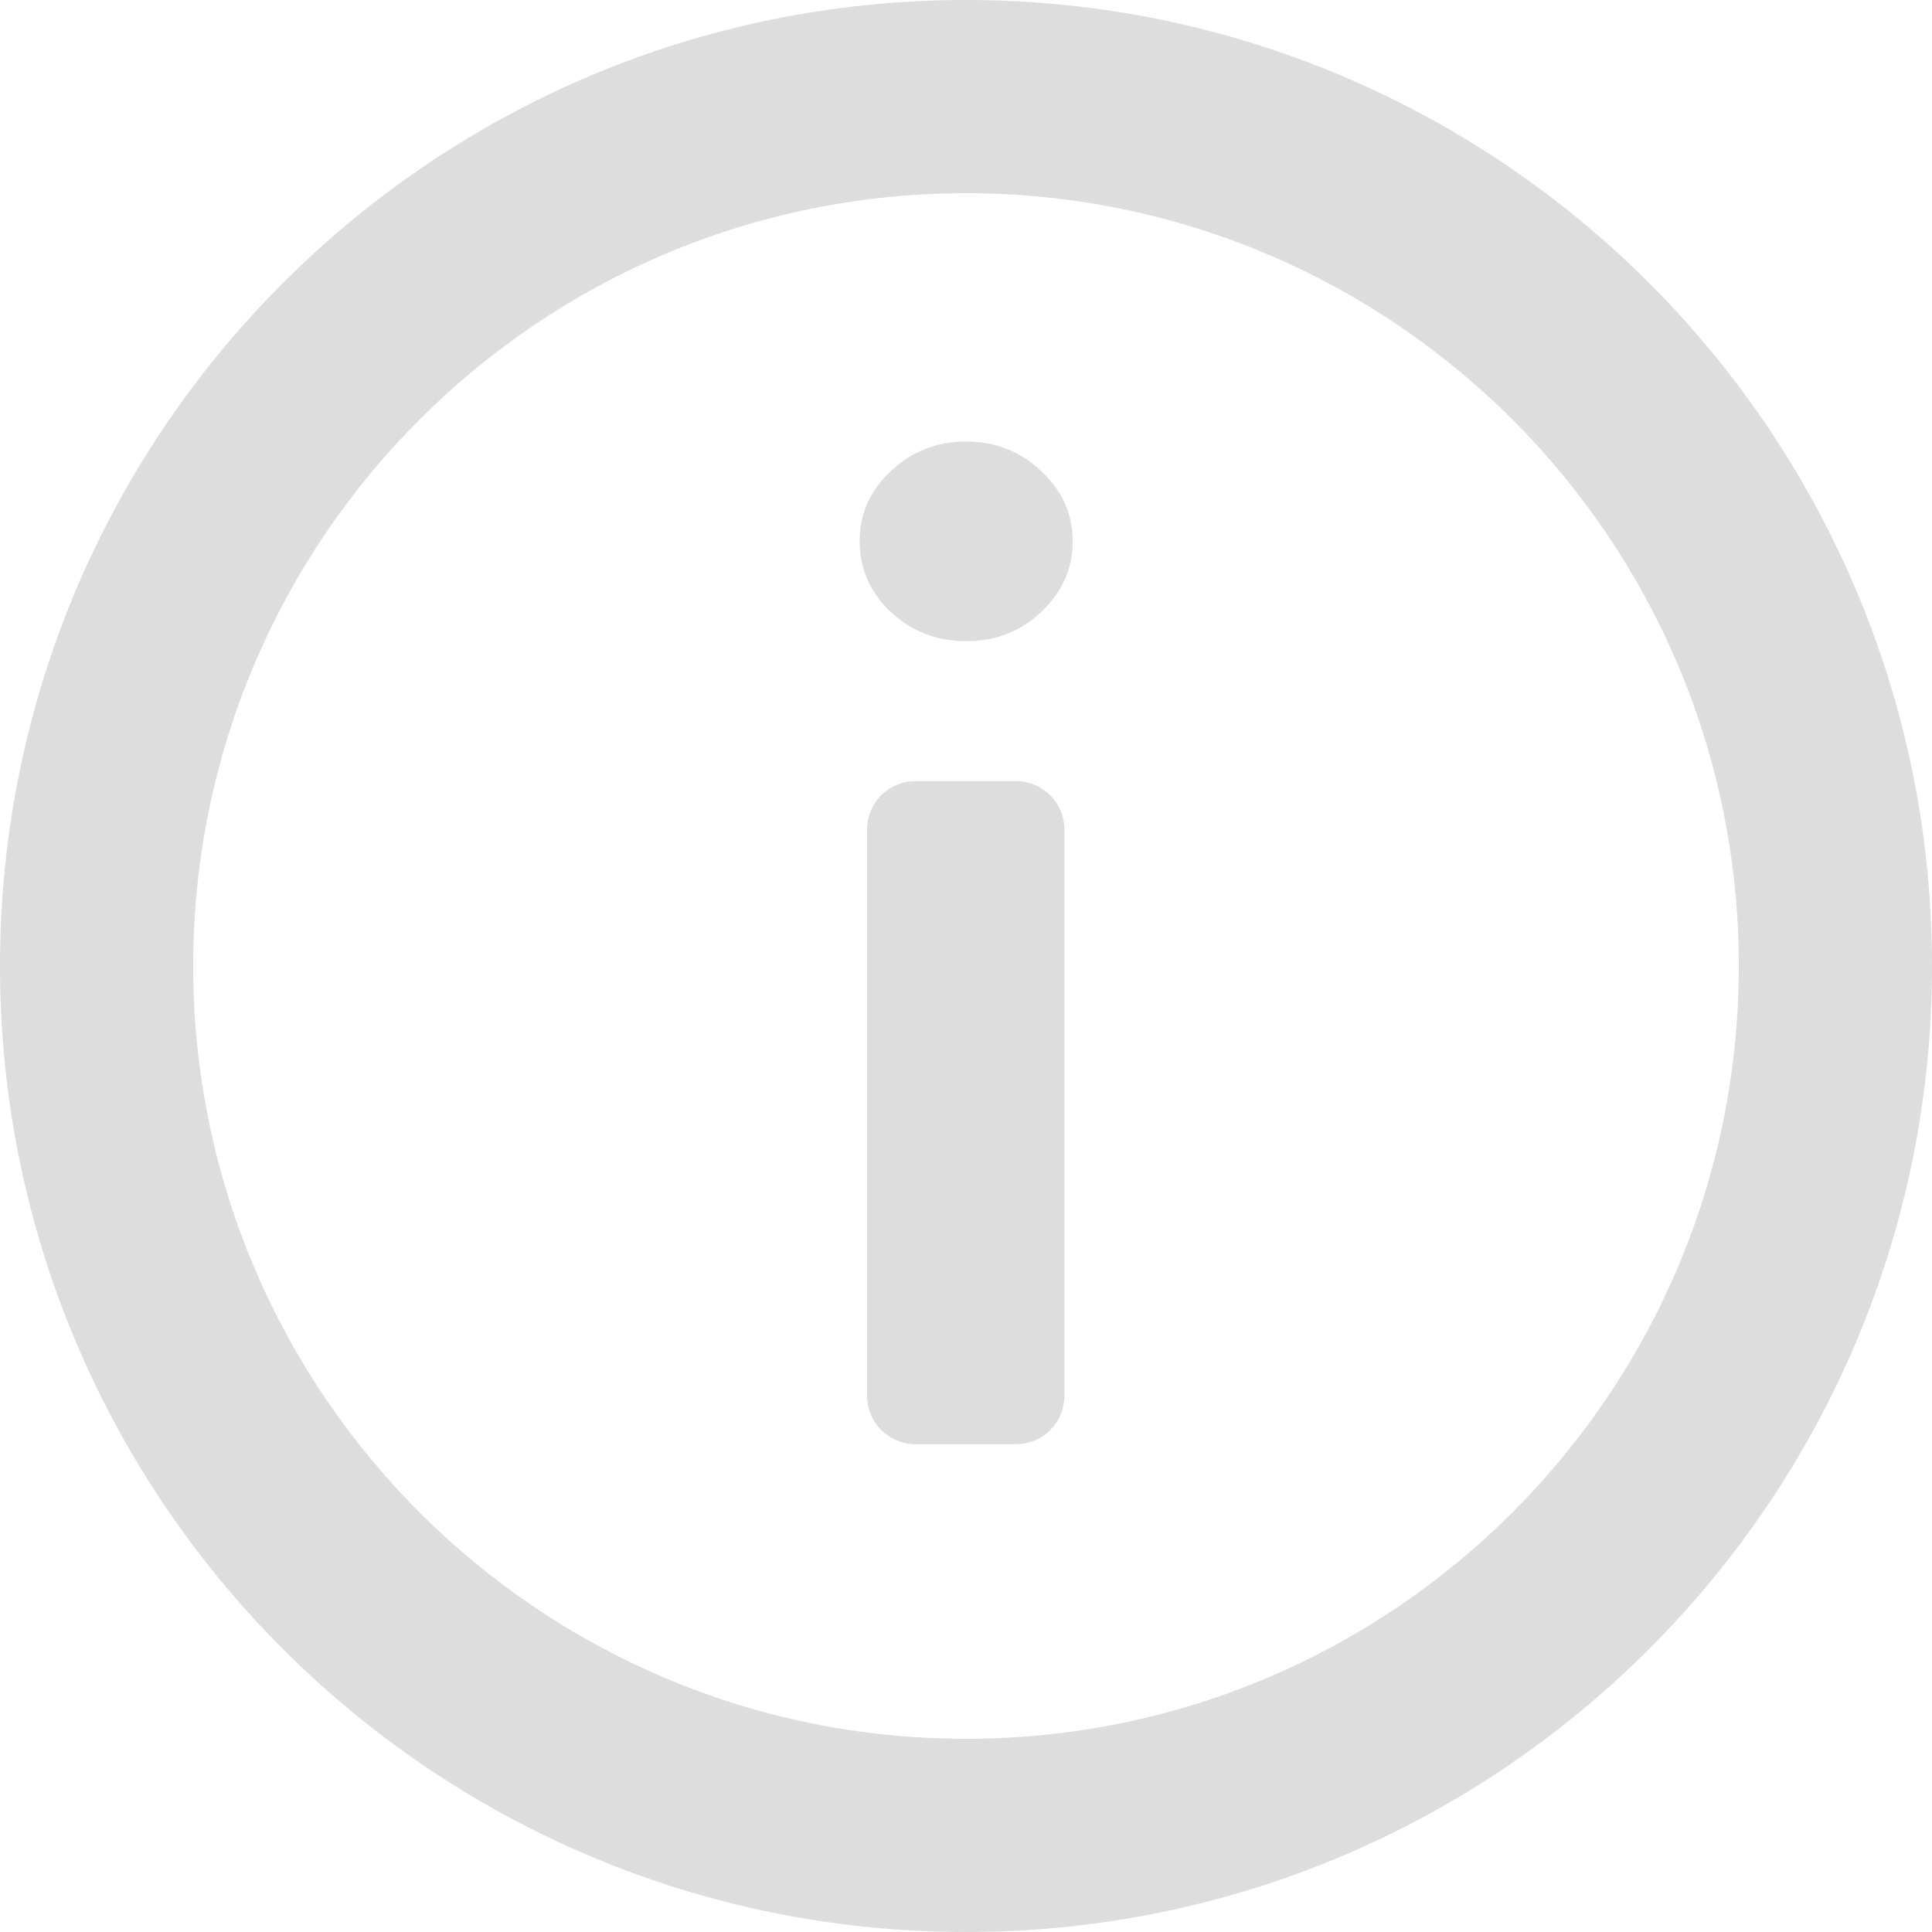
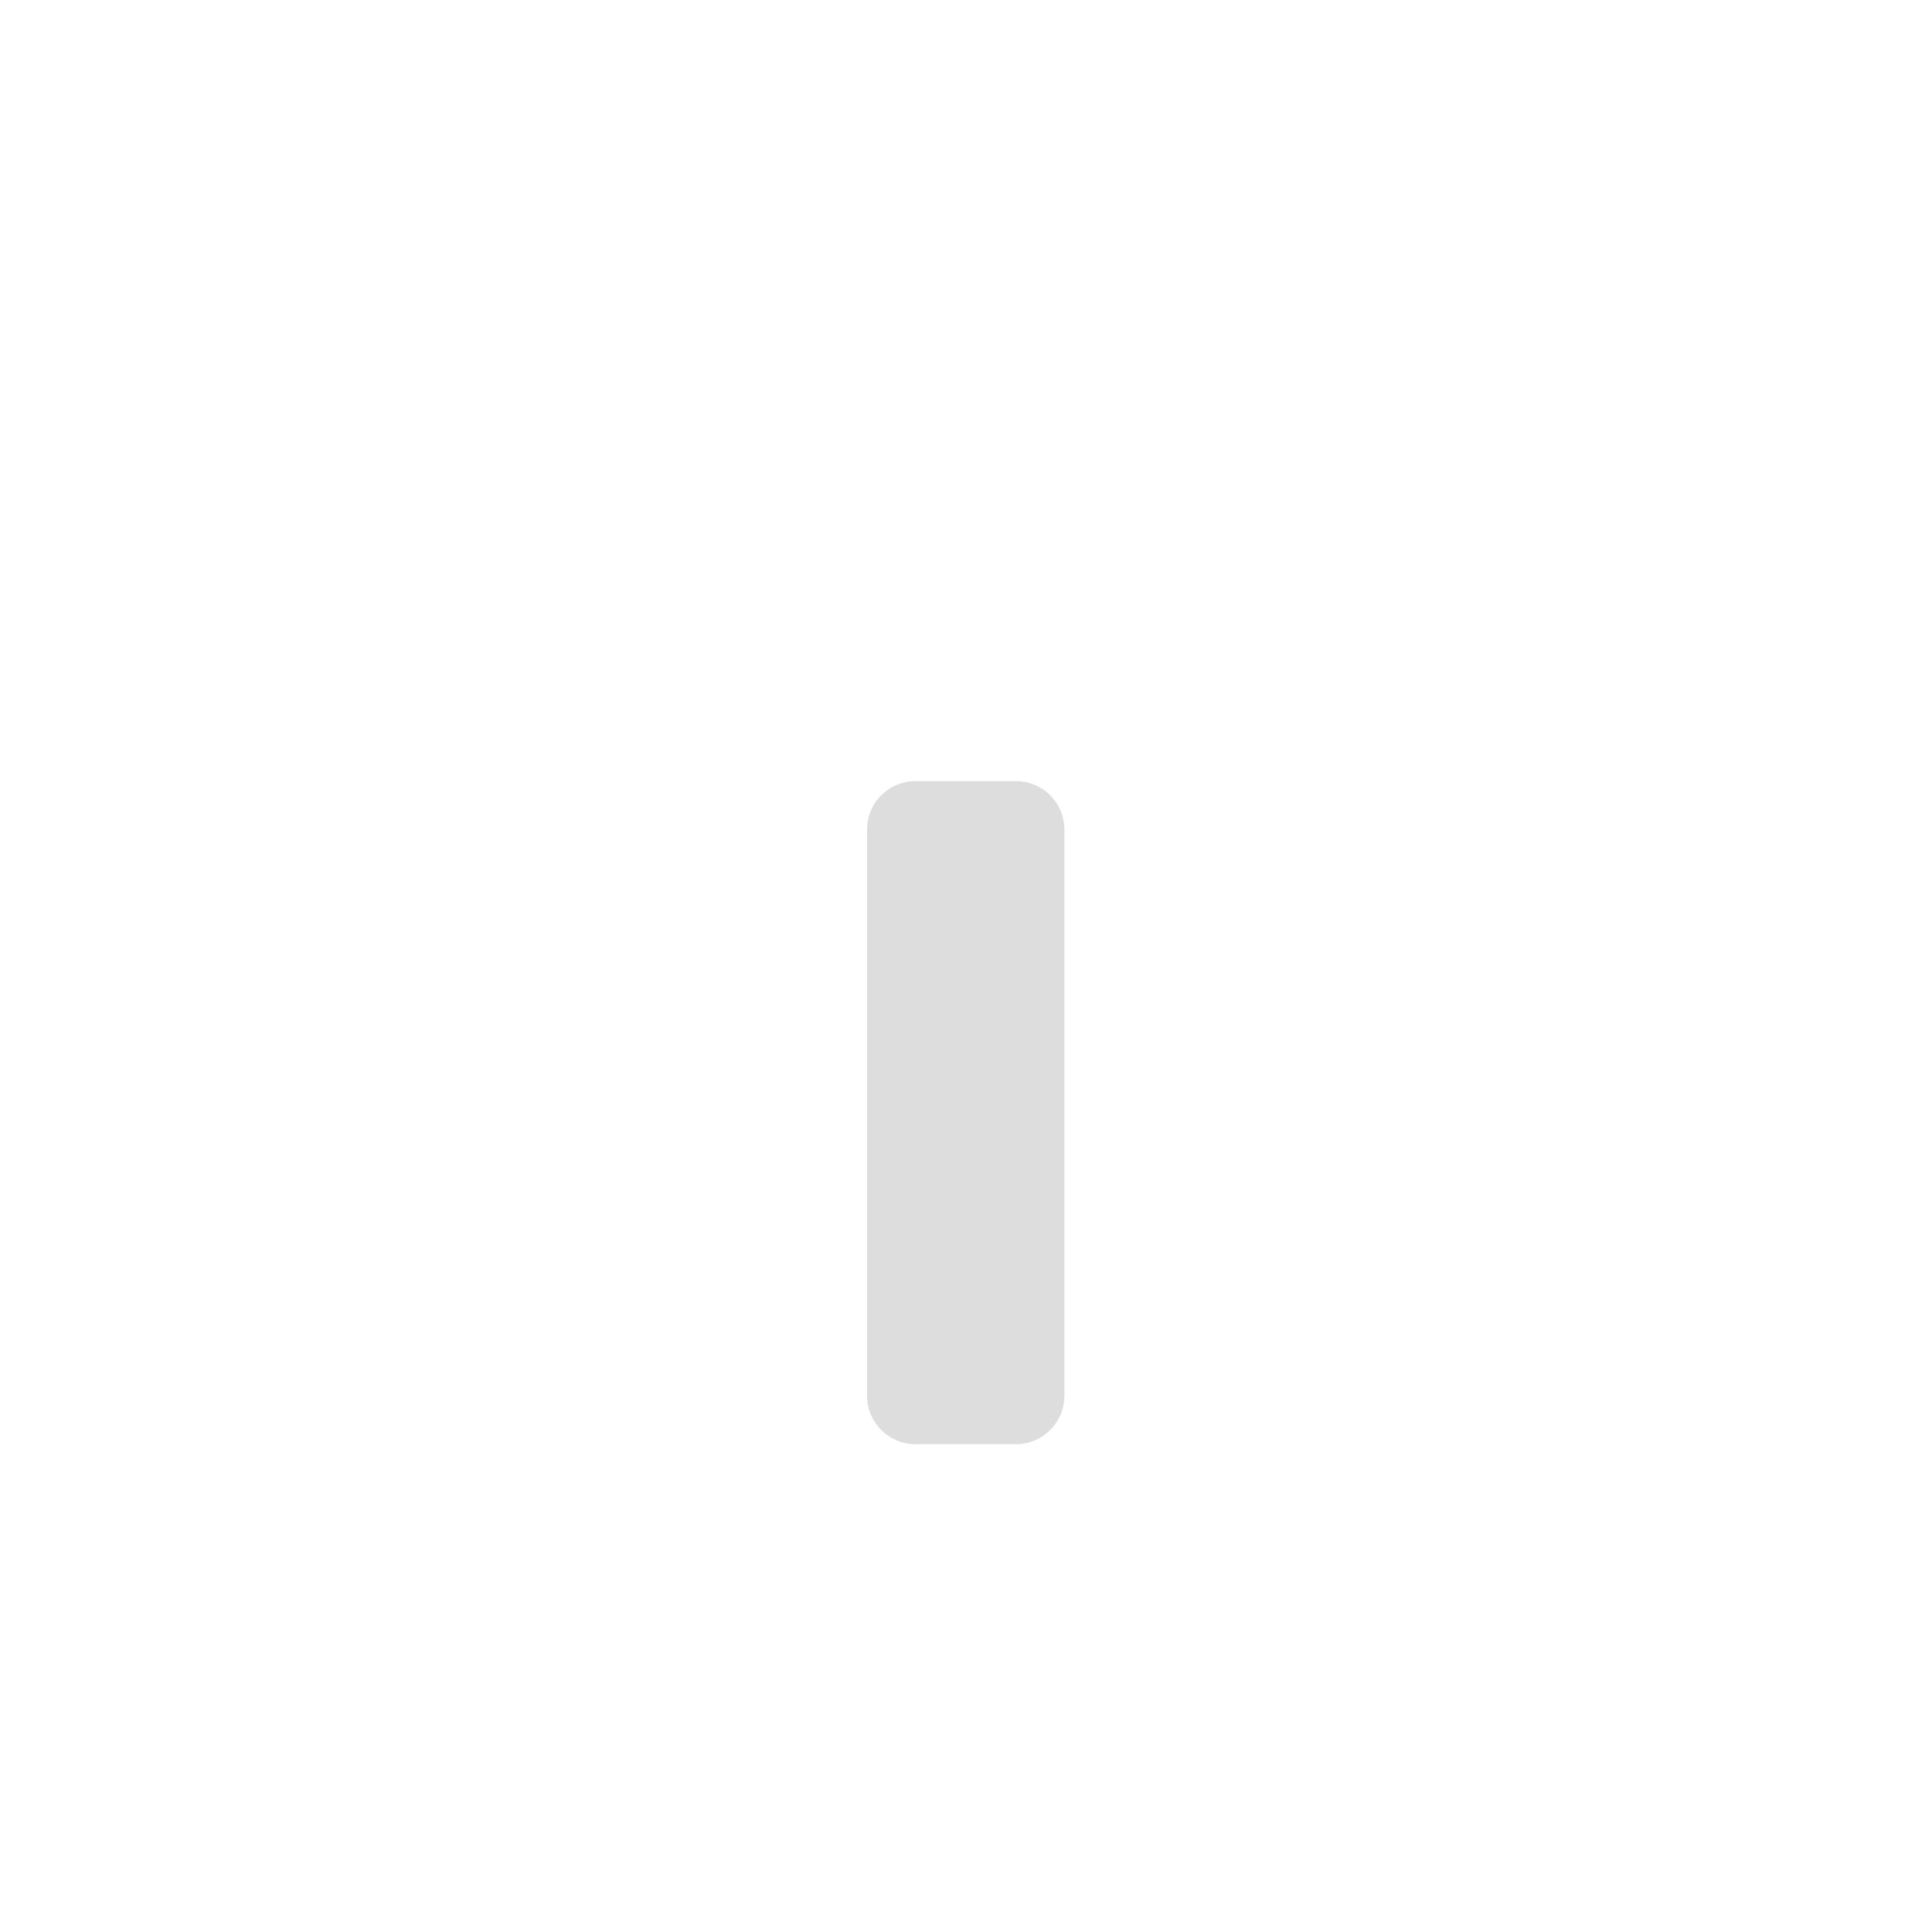
<svg xmlns="http://www.w3.org/2000/svg" width="24" height="24" viewBox="0 0 24 24" fill="none">
  <path d="M11.371 17.94C11.04 17.94 10.771 17.671 10.771 17.34V10.304C10.771 9.972 11.04 9.704 11.371 9.704H12.622C12.953 9.704 13.222 9.972 13.222 10.304V17.34C13.222 17.671 12.953 17.94 12.622 17.94H11.371Z" fill="#DDDDDD" />
-   <path d="M12.002 7.965C11.638 7.965 11.325 7.844 11.065 7.602C10.807 7.357 10.679 7.063 10.679 6.722C10.679 6.384 10.807 6.095 11.065 5.853C11.325 5.608 11.638 5.485 12.002 5.485C12.367 5.485 12.677 5.608 12.934 5.853C13.195 6.095 13.325 6.384 13.325 6.722C13.325 7.063 13.195 7.357 12.934 7.602C12.677 7.844 12.367 7.965 12.002 7.965Z" fill="#DDDDDD" />
-   <path fill-rule="evenodd" clip-rule="evenodd" d="M24 12C24 18.627 18.627 24 12 24C5.373 24 0 18.627 0 12C0 5.373 5.373 0 12 0C18.627 0 24 5.373 24 12ZM21.6 12C21.6 17.302 17.302 21.6 12 21.6C6.698 21.6 2.4 17.302 2.4 12C2.4 6.698 6.698 2.4 12 2.4C17.302 2.4 21.6 6.698 21.6 12Z" fill="#DDDDDD" />
</svg>